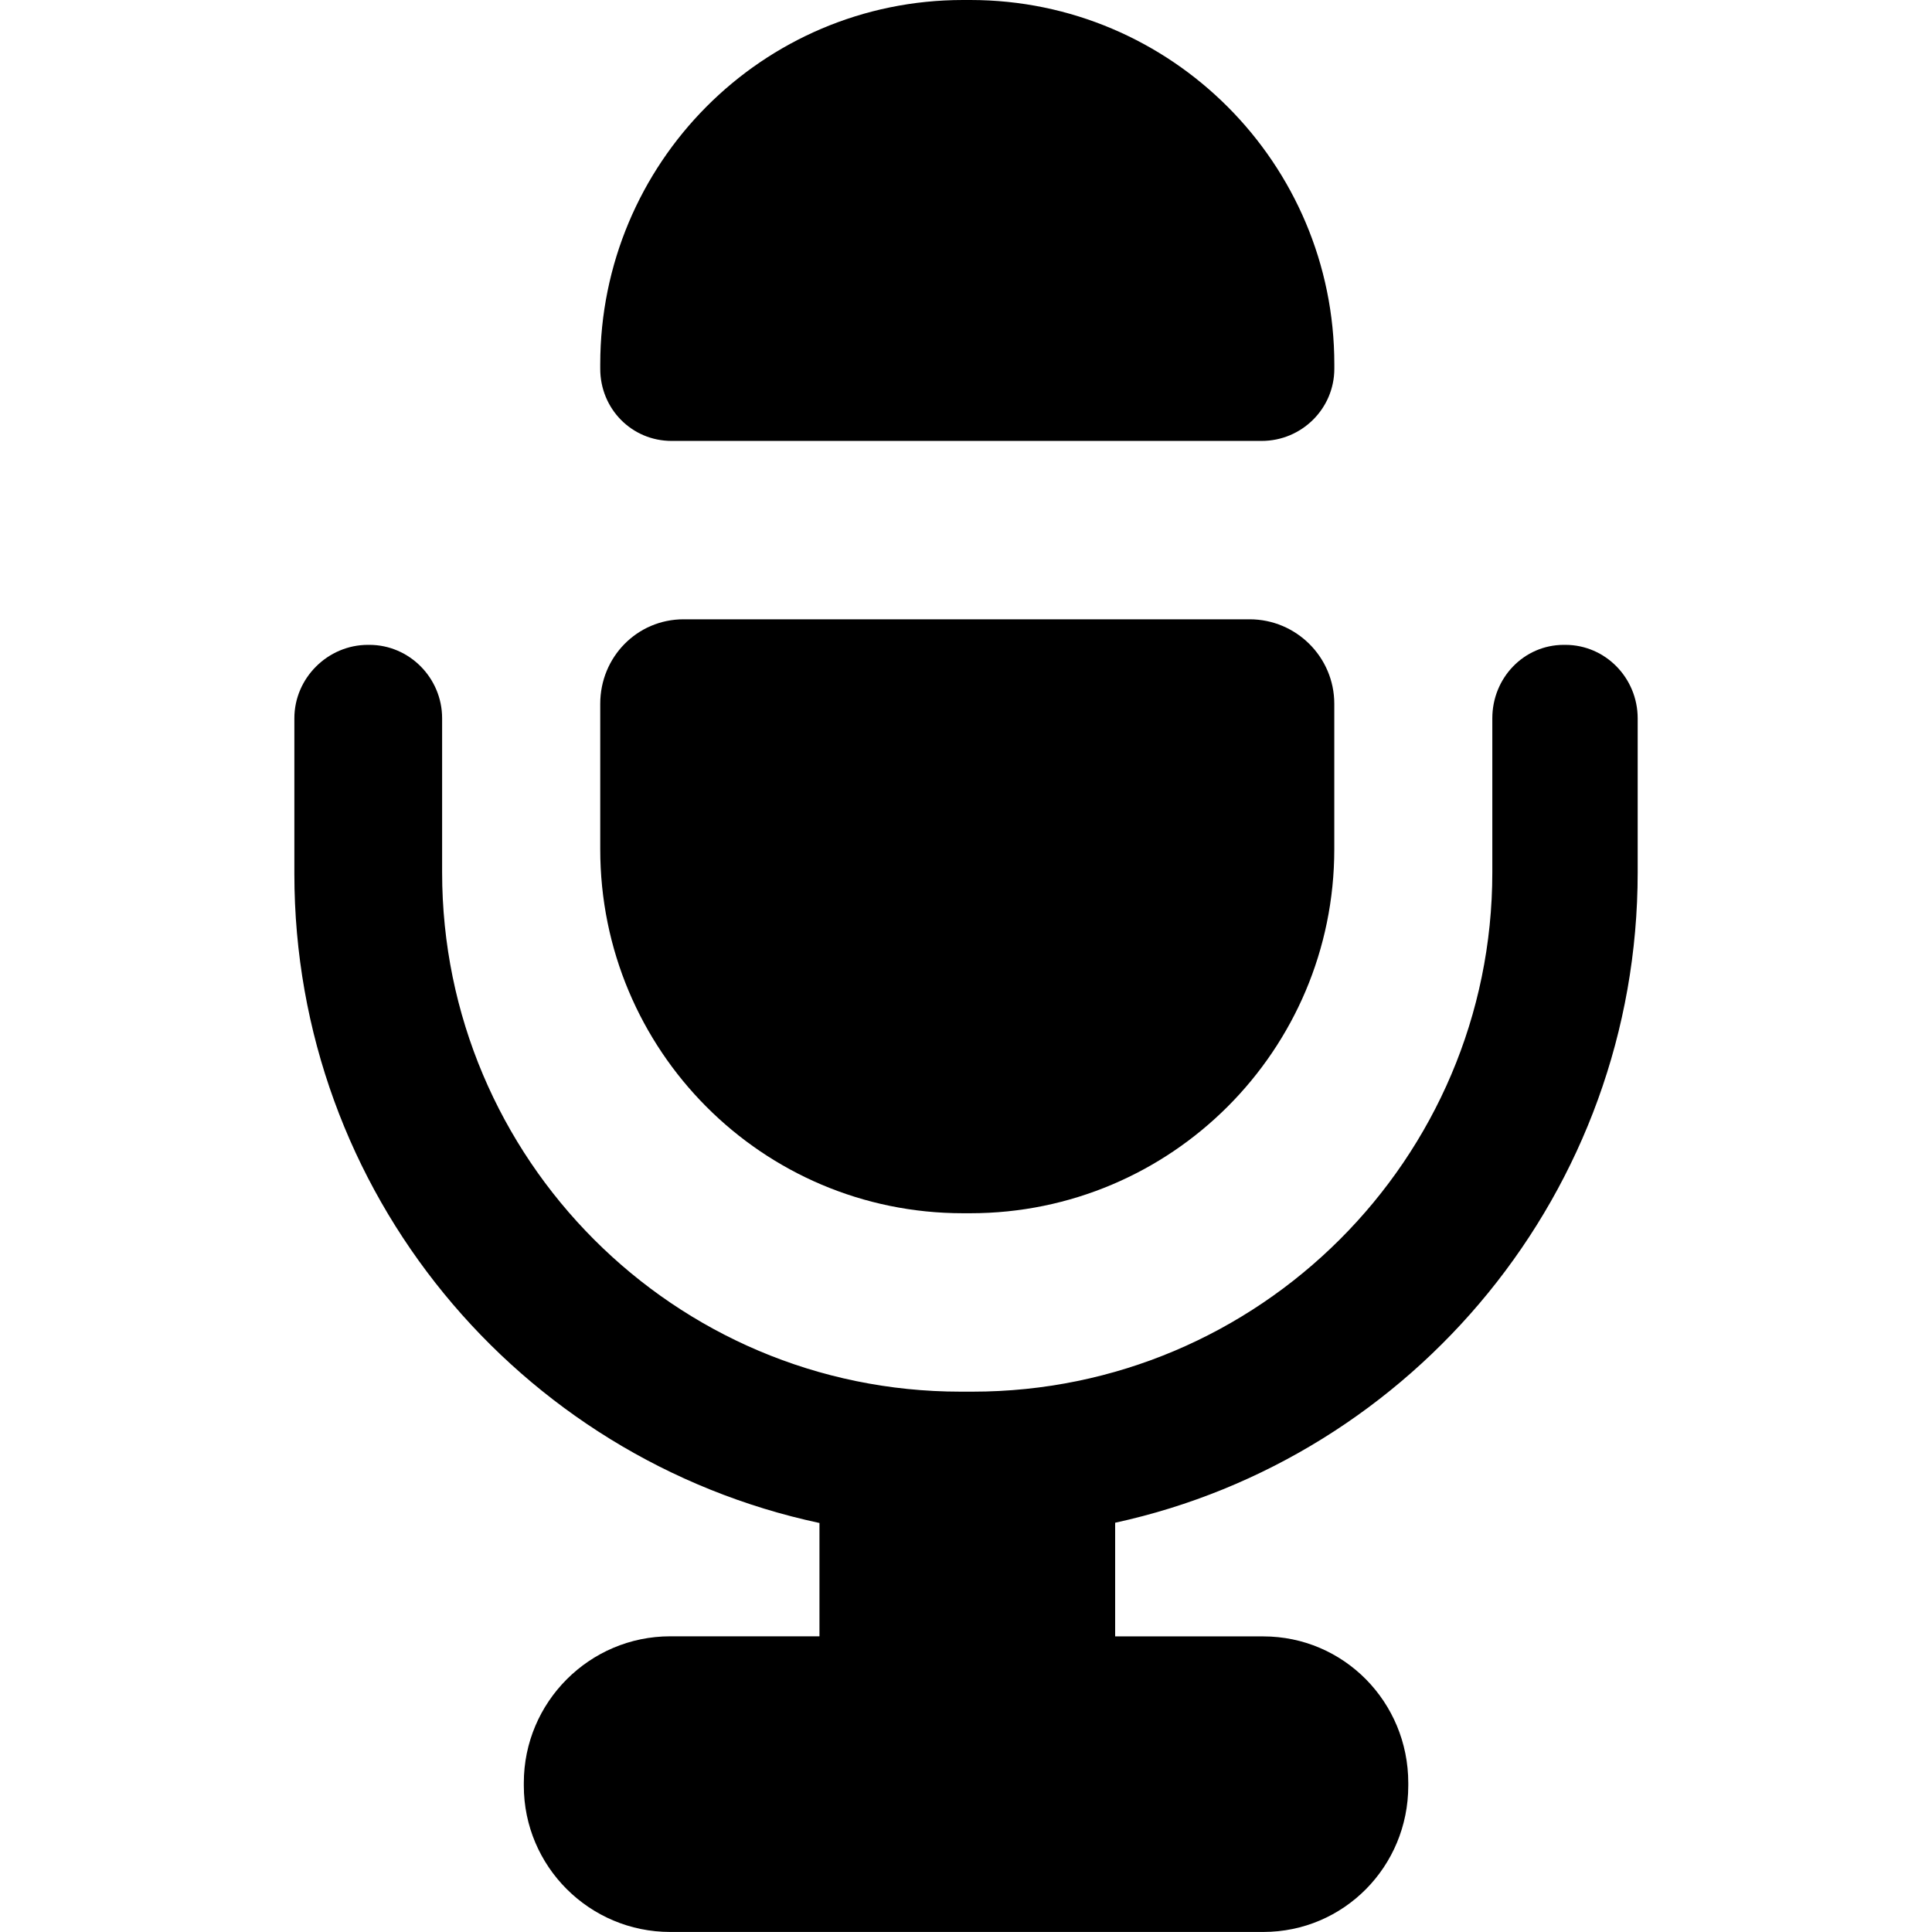
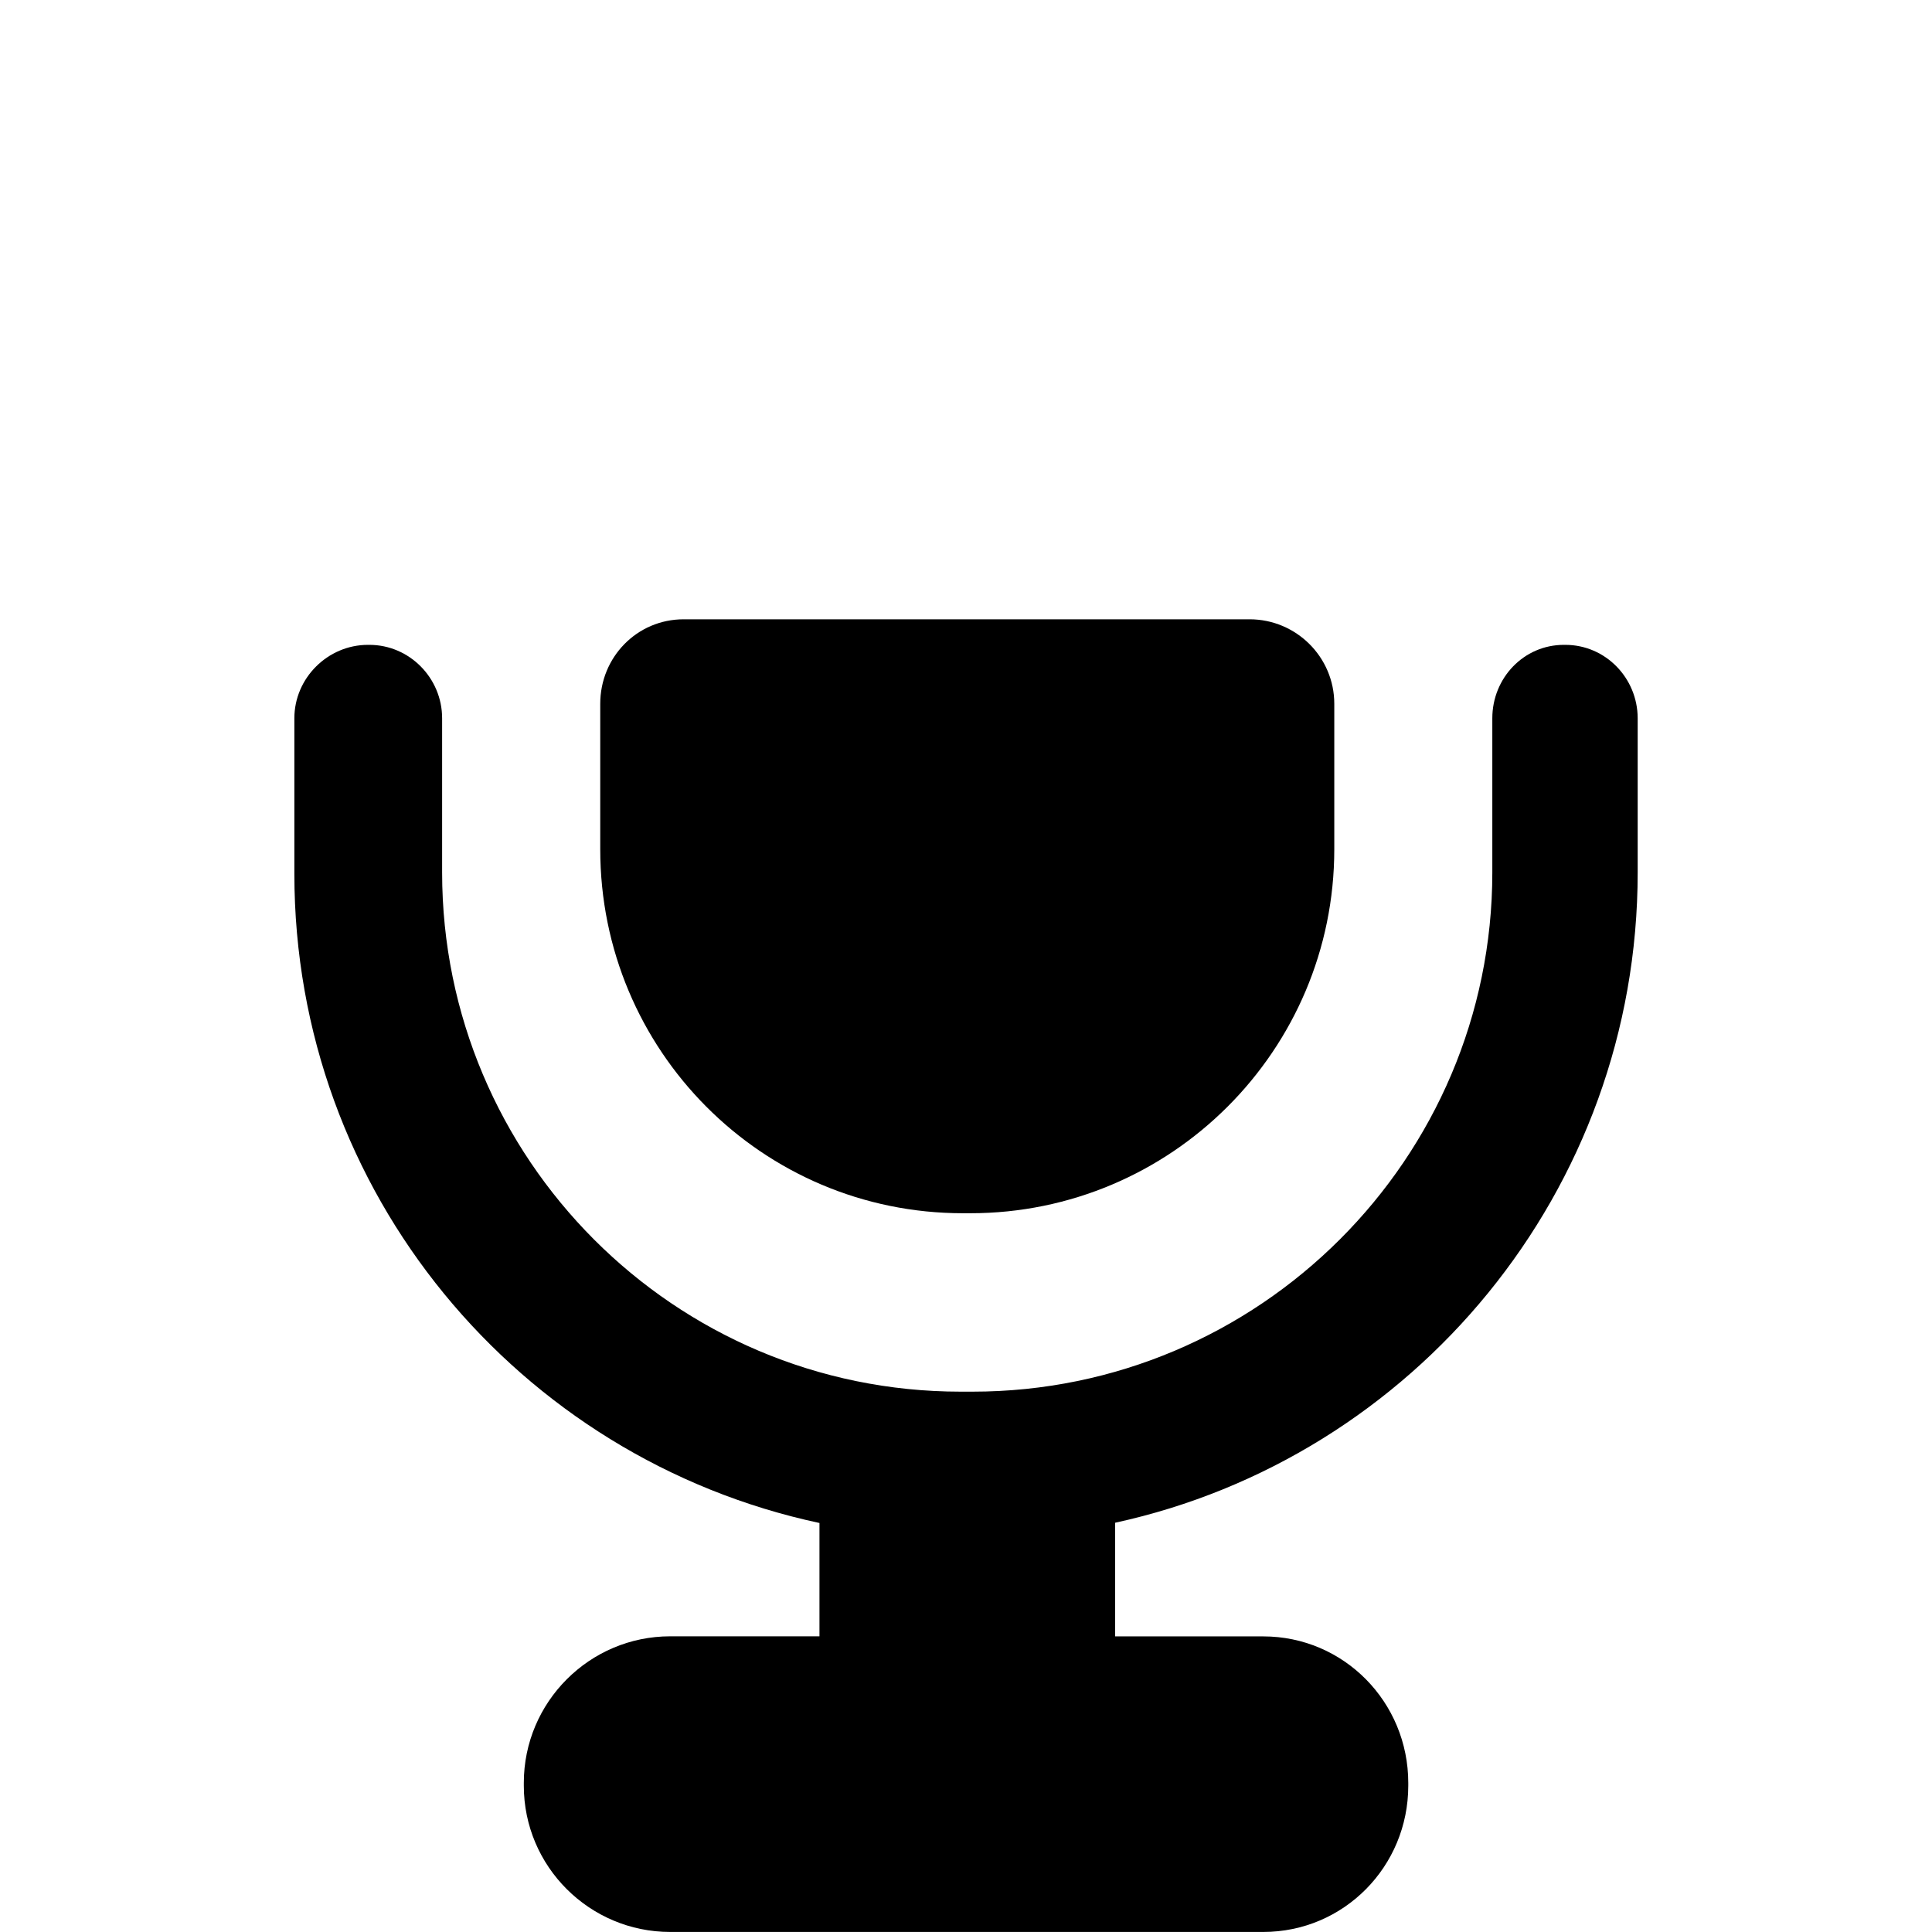
<svg xmlns="http://www.w3.org/2000/svg" fill="#000000" version="1.1" id="Capa_1" width="800px" height="800px" viewBox="0 0 45.88 45.881" xml:space="preserve">
  <g>
    <g>
-       <path d="M15.95,10.471H29.96c0.951,0,1.727-0.765,1.727-1.715V8.651C31.687,3.88,27.814,0,23.043,0h-0.174    c-4.771,0-8.615,3.881-8.615,8.651v0.105C14.253,9.707,15,10.471,15.95,10.471z" />
      <path d="M22.868,28.812h0.174c4.771,0,8.644-3.871,8.644-8.644v-3.455c0-1.107-0.903-2.006-2.011-2.006h-13.44    c-1.107,0-1.981,0.898-1.981,2.006v3.455C14.253,24.941,18.097,28.812,22.868,28.812z" />
      <path d="M37.173,15.314h-0.035c-0.954,0-1.699,0.789-1.699,1.743v3.661c0,6.802-5.542,12.331-12.343,12.331h-0.284    c-6.801,0-12.313-5.529-12.313-12.331v-3.661c0-0.954-0.774-1.743-1.729-1.743H8.737c-0.954,0-1.747,0.789-1.747,1.743v3.695    c0,7.566,5.327,13.889,12.47,15.416v2.691h-3.544c-1.917,0-3.477,1.563-3.477,3.48v0.068c0,1.918,1.56,3.473,3.477,3.473h3.534    h7.013h3.535c1.916,0,3.445-1.555,3.445-3.473v-0.067c0-1.917-1.529-3.479-3.445-3.479h-3.516v-2.699    c7.082-1.542,12.409-7.87,12.409-15.443v-3.661C38.89,16.103,38.128,15.314,37.173,15.314z" />
    </g>
  </g>
</svg>